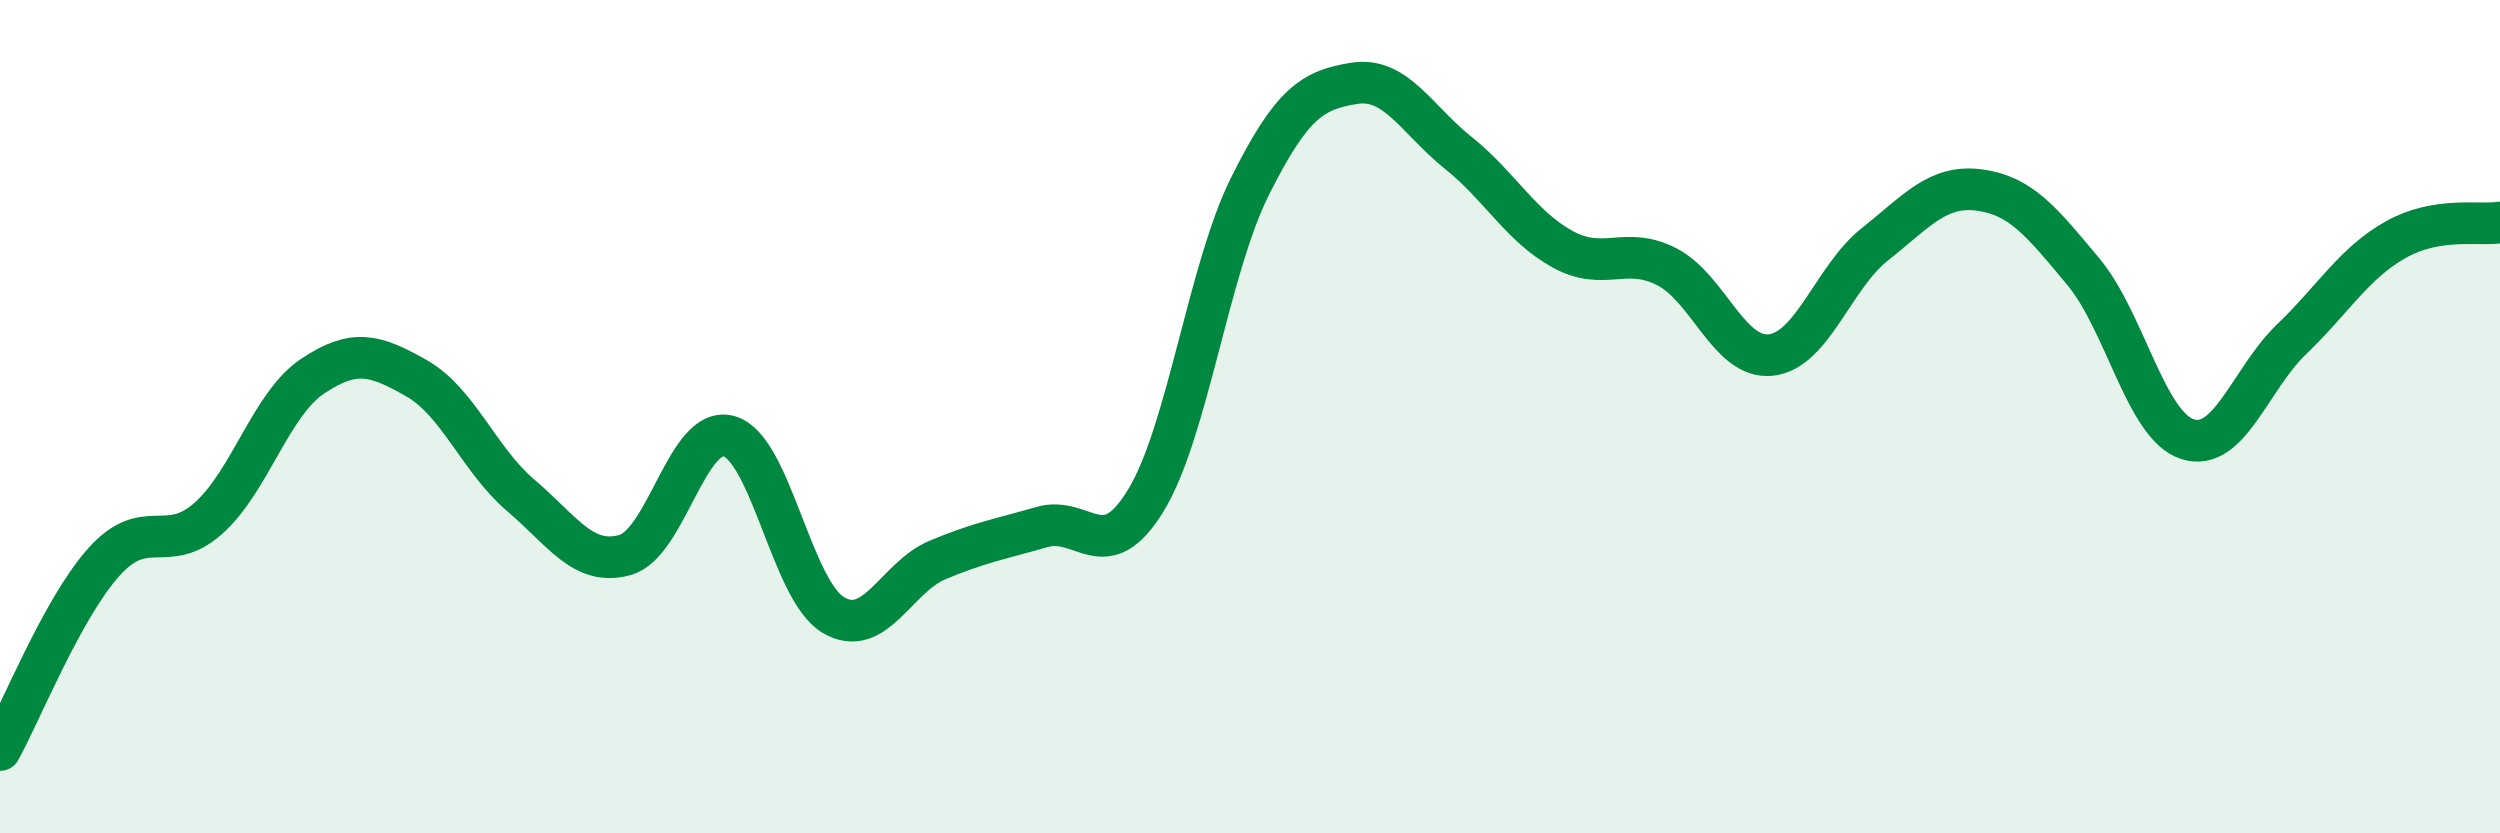
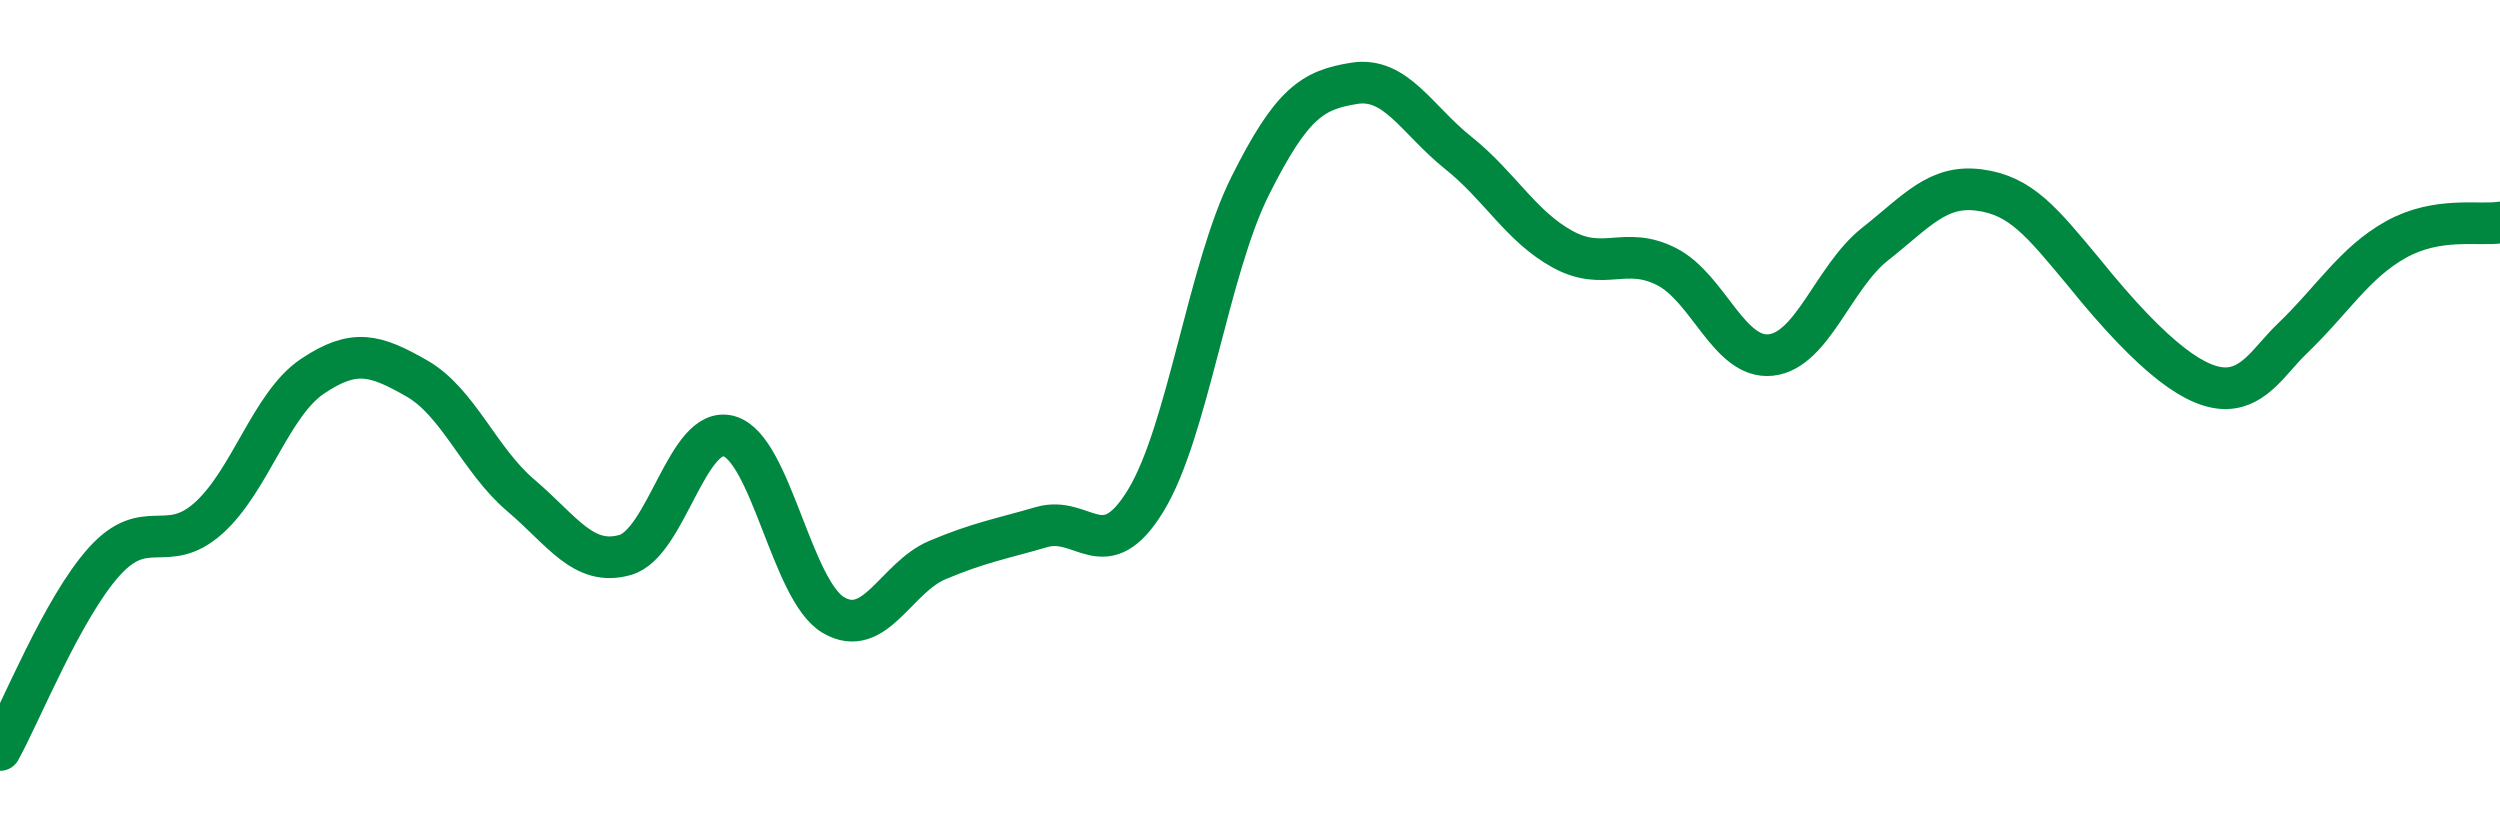
<svg xmlns="http://www.w3.org/2000/svg" width="60" height="20" viewBox="0 0 60 20">
-   <path d="M 0,18 C 0.5,17.1 1.5,14.59 2.5,13.48 C 3.5,12.37 4,13.33 5,12.44 C 6,11.55 6.5,9.7 7.5,9.03 C 8.5,8.36 9,8.51 10,9.08 C 11,9.65 11.5,11.04 12.5,11.89 C 13.5,12.74 14,13.6 15,13.32 C 16,13.04 16.5,10.18 17.5,10.47 C 18.5,10.76 19,14.17 20,14.76 C 21,15.35 21.5,13.86 22.5,13.44 C 23.5,13.02 24,12.94 25,12.65 C 26,12.36 26.5,13.65 27.5,12.01 C 28.5,10.37 29,6.47 30,4.47 C 31,2.47 31.5,2.16 32.5,2 C 33.5,1.84 34,2.87 35,3.67 C 36,4.47 36.5,5.43 37.5,5.98 C 38.5,6.53 39,5.89 40,6.4 C 41,6.91 41.5,8.63 42.5,8.52 C 43.5,8.41 44,6.65 45,5.86 C 46,5.07 46.5,4.43 47.5,4.56 C 48.5,4.69 49,5.32 50,6.52 C 51,7.72 51.5,10.22 52.5,10.54 C 53.5,10.86 54,9.1 55,8.14 C 56,7.18 56.5,6.31 57.5,5.75 C 58.5,5.19 59.5,5.42 60,5.34L60 20L0 20Z" fill="#008740" opacity="0.1" stroke-linecap="round" stroke-linejoin="round" />
-   <path d="M 0,18 C 0.5,17.1 1.5,14.59 2.5,13.48 C 3.5,12.37 4,13.33 5,12.44 C 6,11.55 6.5,9.7 7.5,9.03 C 8.5,8.36 9,8.51 10,9.08 C 11,9.65 11.5,11.04 12.5,11.89 C 13.5,12.74 14,13.6 15,13.32 C 16,13.04 16.5,10.18 17.5,10.47 C 18.5,10.76 19,14.17 20,14.76 C 21,15.35 21.5,13.86 22.5,13.44 C 23.5,13.02 24,12.94 25,12.65 C 26,12.36 26.5,13.65 27.5,12.01 C 28.5,10.37 29,6.47 30,4.47 C 31,2.47 31.5,2.16 32.5,2 C 33.5,1.84 34,2.87 35,3.67 C 36,4.47 36.5,5.43 37.5,5.98 C 38.5,6.53 39,5.89 40,6.4 C 41,6.91 41.5,8.63 42.5,8.52 C 43.5,8.41 44,6.65 45,5.86 C 46,5.07 46.5,4.43 47.5,4.56 C 48.5,4.69 49,5.32 50,6.52 C 51,7.72 51.5,10.22 52.5,10.54 C 53.5,10.86 54,9.1 55,8.14 C 56,7.18 56.5,6.31 57.5,5.75 C 58.5,5.19 59.5,5.42 60,5.34" stroke="#008740" stroke-width="1" fill="none" stroke-linecap="round" stroke-linejoin="round" />
+   <path d="M 0,18 C 0.5,17.1 1.5,14.59 2.5,13.48 C 3.5,12.37 4,13.33 5,12.44 C 6,11.55 6.5,9.7 7.5,9.03 C 8.5,8.36 9,8.51 10,9.08 C 11,9.65 11.5,11.04 12.5,11.89 C 13.5,12.74 14,13.6 15,13.32 C 16,13.04 16.5,10.18 17.5,10.47 C 18.5,10.76 19,14.17 20,14.76 C 21,15.35 21.5,13.86 22.5,13.44 C 23.5,13.02 24,12.94 25,12.65 C 26,12.36 26.5,13.65 27.5,12.01 C 28.5,10.37 29,6.47 30,4.47 C 31,2.47 31.5,2.16 32.5,2 C 33.5,1.84 34,2.87 35,3.67 C 36,4.47 36.5,5.43 37.5,5.98 C 38.5,6.53 39,5.89 40,6.4 C 41,6.91 41.5,8.63 42.5,8.52 C 43.5,8.41 44,6.65 45,5.86 C 46,5.07 46.5,4.43 47.5,4.56 C 48.5,4.69 49,5.32 50,6.52 C 53.5,10.86 54,9.1 55,8.14 C 56,7.18 56.5,6.31 57.5,5.75 C 58.5,5.19 59.5,5.42 60,5.34" stroke="#008740" stroke-width="1" fill="none" stroke-linecap="round" stroke-linejoin="round" />
</svg>